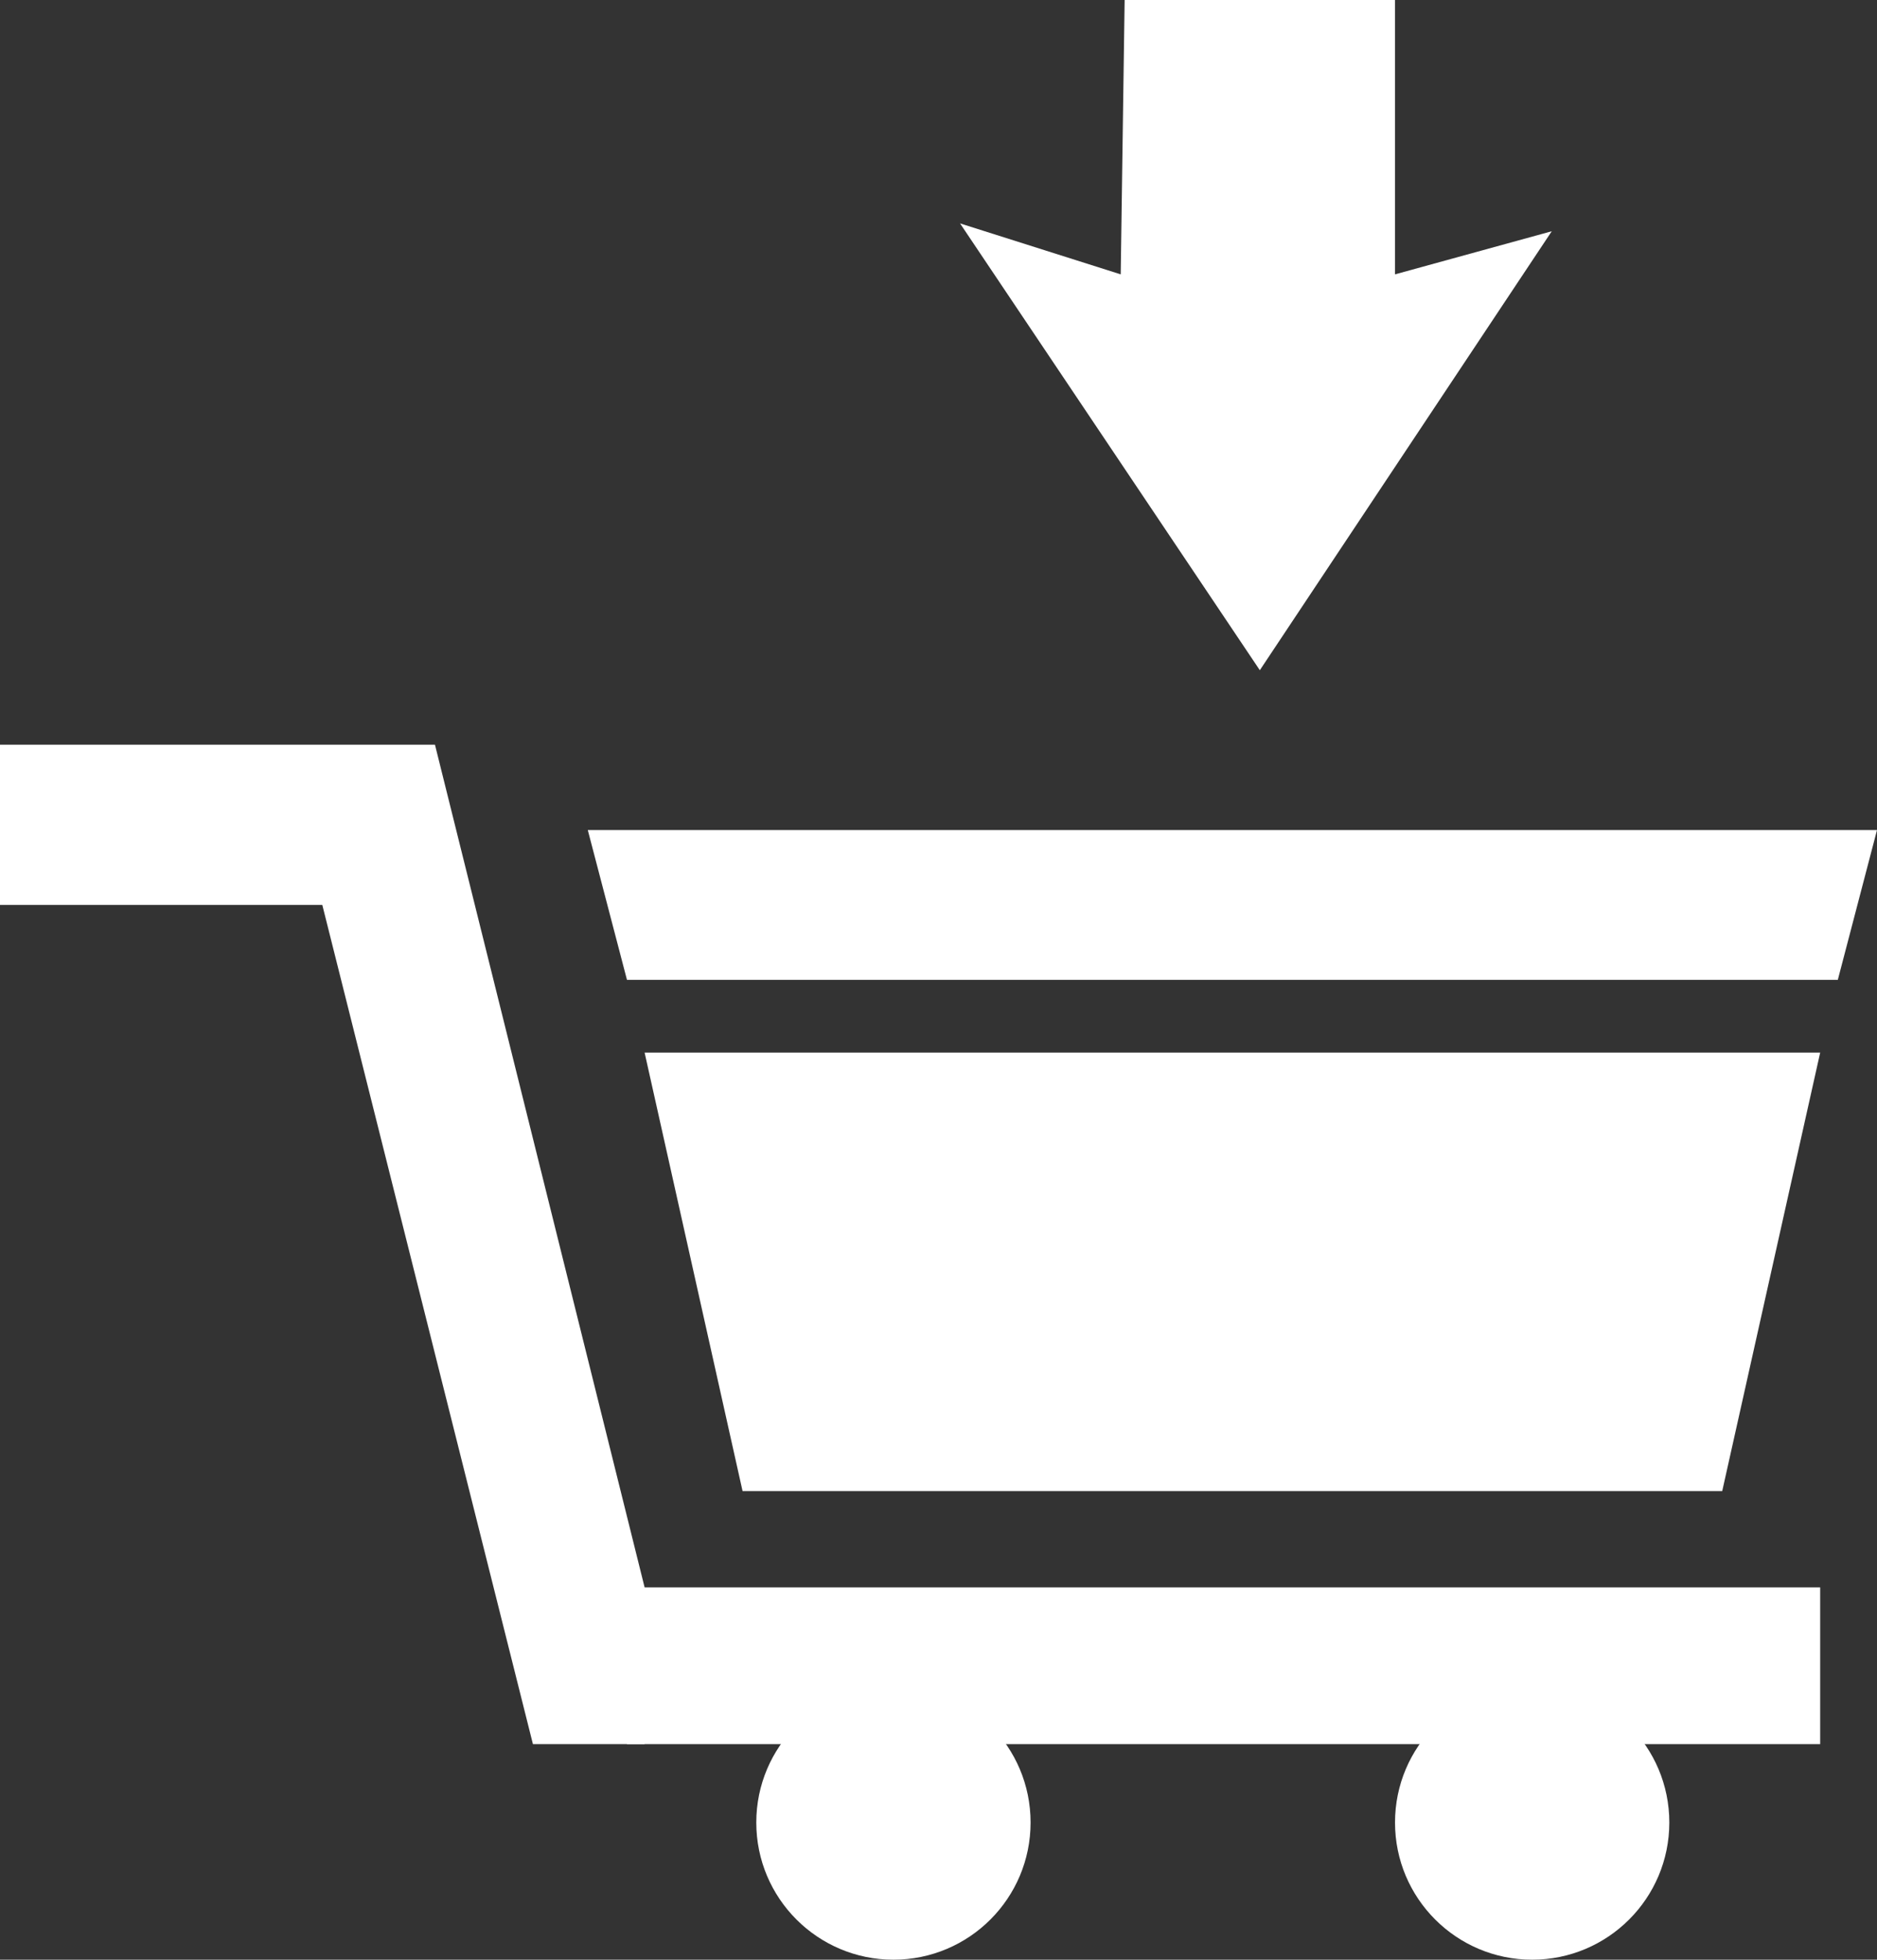
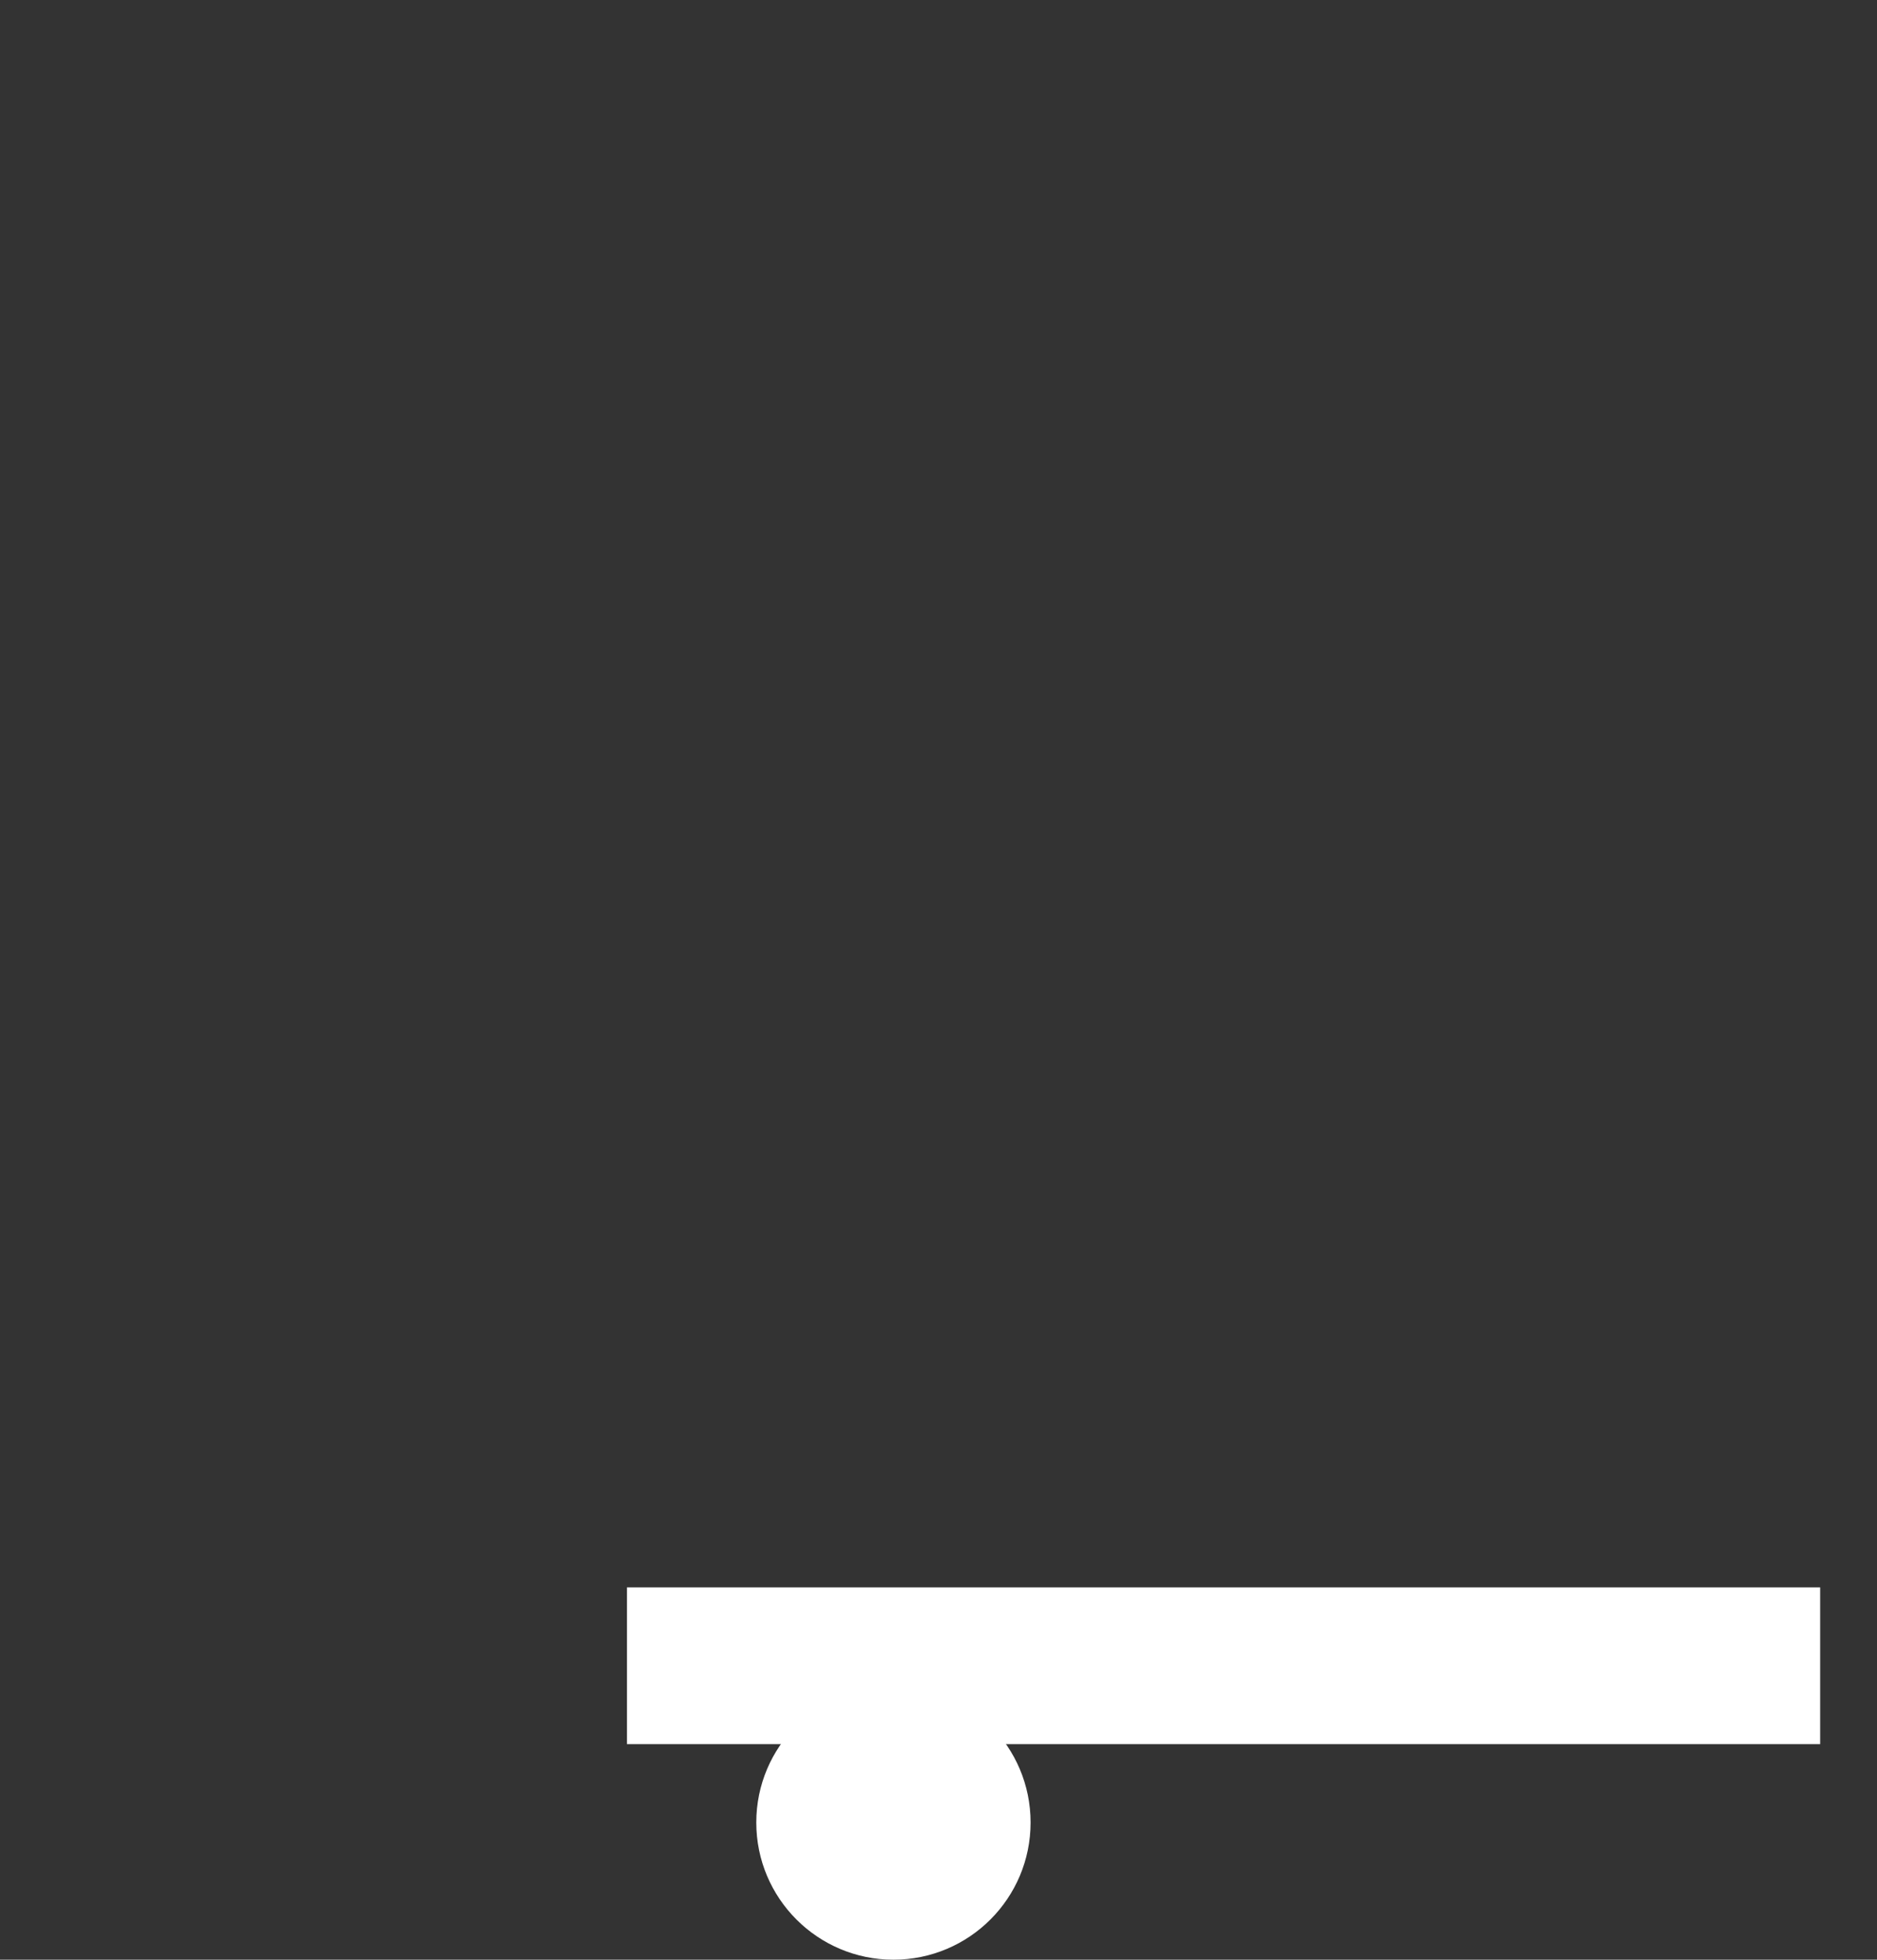
<svg xmlns="http://www.w3.org/2000/svg" id="Шар_1" data-name="Шар 1" viewBox="0 0 479 500">
  <rect x="0" y="0" width="479" height="500" fill="#333333" stroke="none" />
  <defs>
    <style>.cls-1{fill:#fff;}</style>
  </defs>
  <title>bag_w</title>
-   <circle class="cls-1" cx="391" cy="465" r="35" />
  <circle class="cls-1" cx="228" cy="465" r="35" />
-   <polygon class="cls-1" points="189.5 380.44 439.5 380.44 464.5 268.56 164.5 268.56 189.5 380.44" />
-   <polygon class="cls-1" points="160 250 469 250 479 211.78 150 211.78 160 250" />
  <rect class="cls-1" x="171.5" y="405" width="304.5" height="40" transform="translate(636 850) rotate(-180)" />
-   <polygon class="cls-1" points="164.5 405 111 190 0 190 0 230.89 82.25 230.89 136 445 164.5 445 164.5 405" />
-   <polygon class="cls-1" points="356 0 356 70 396 59 321.5 171 245 57 286 70 287 0 356 0" />
</svg>